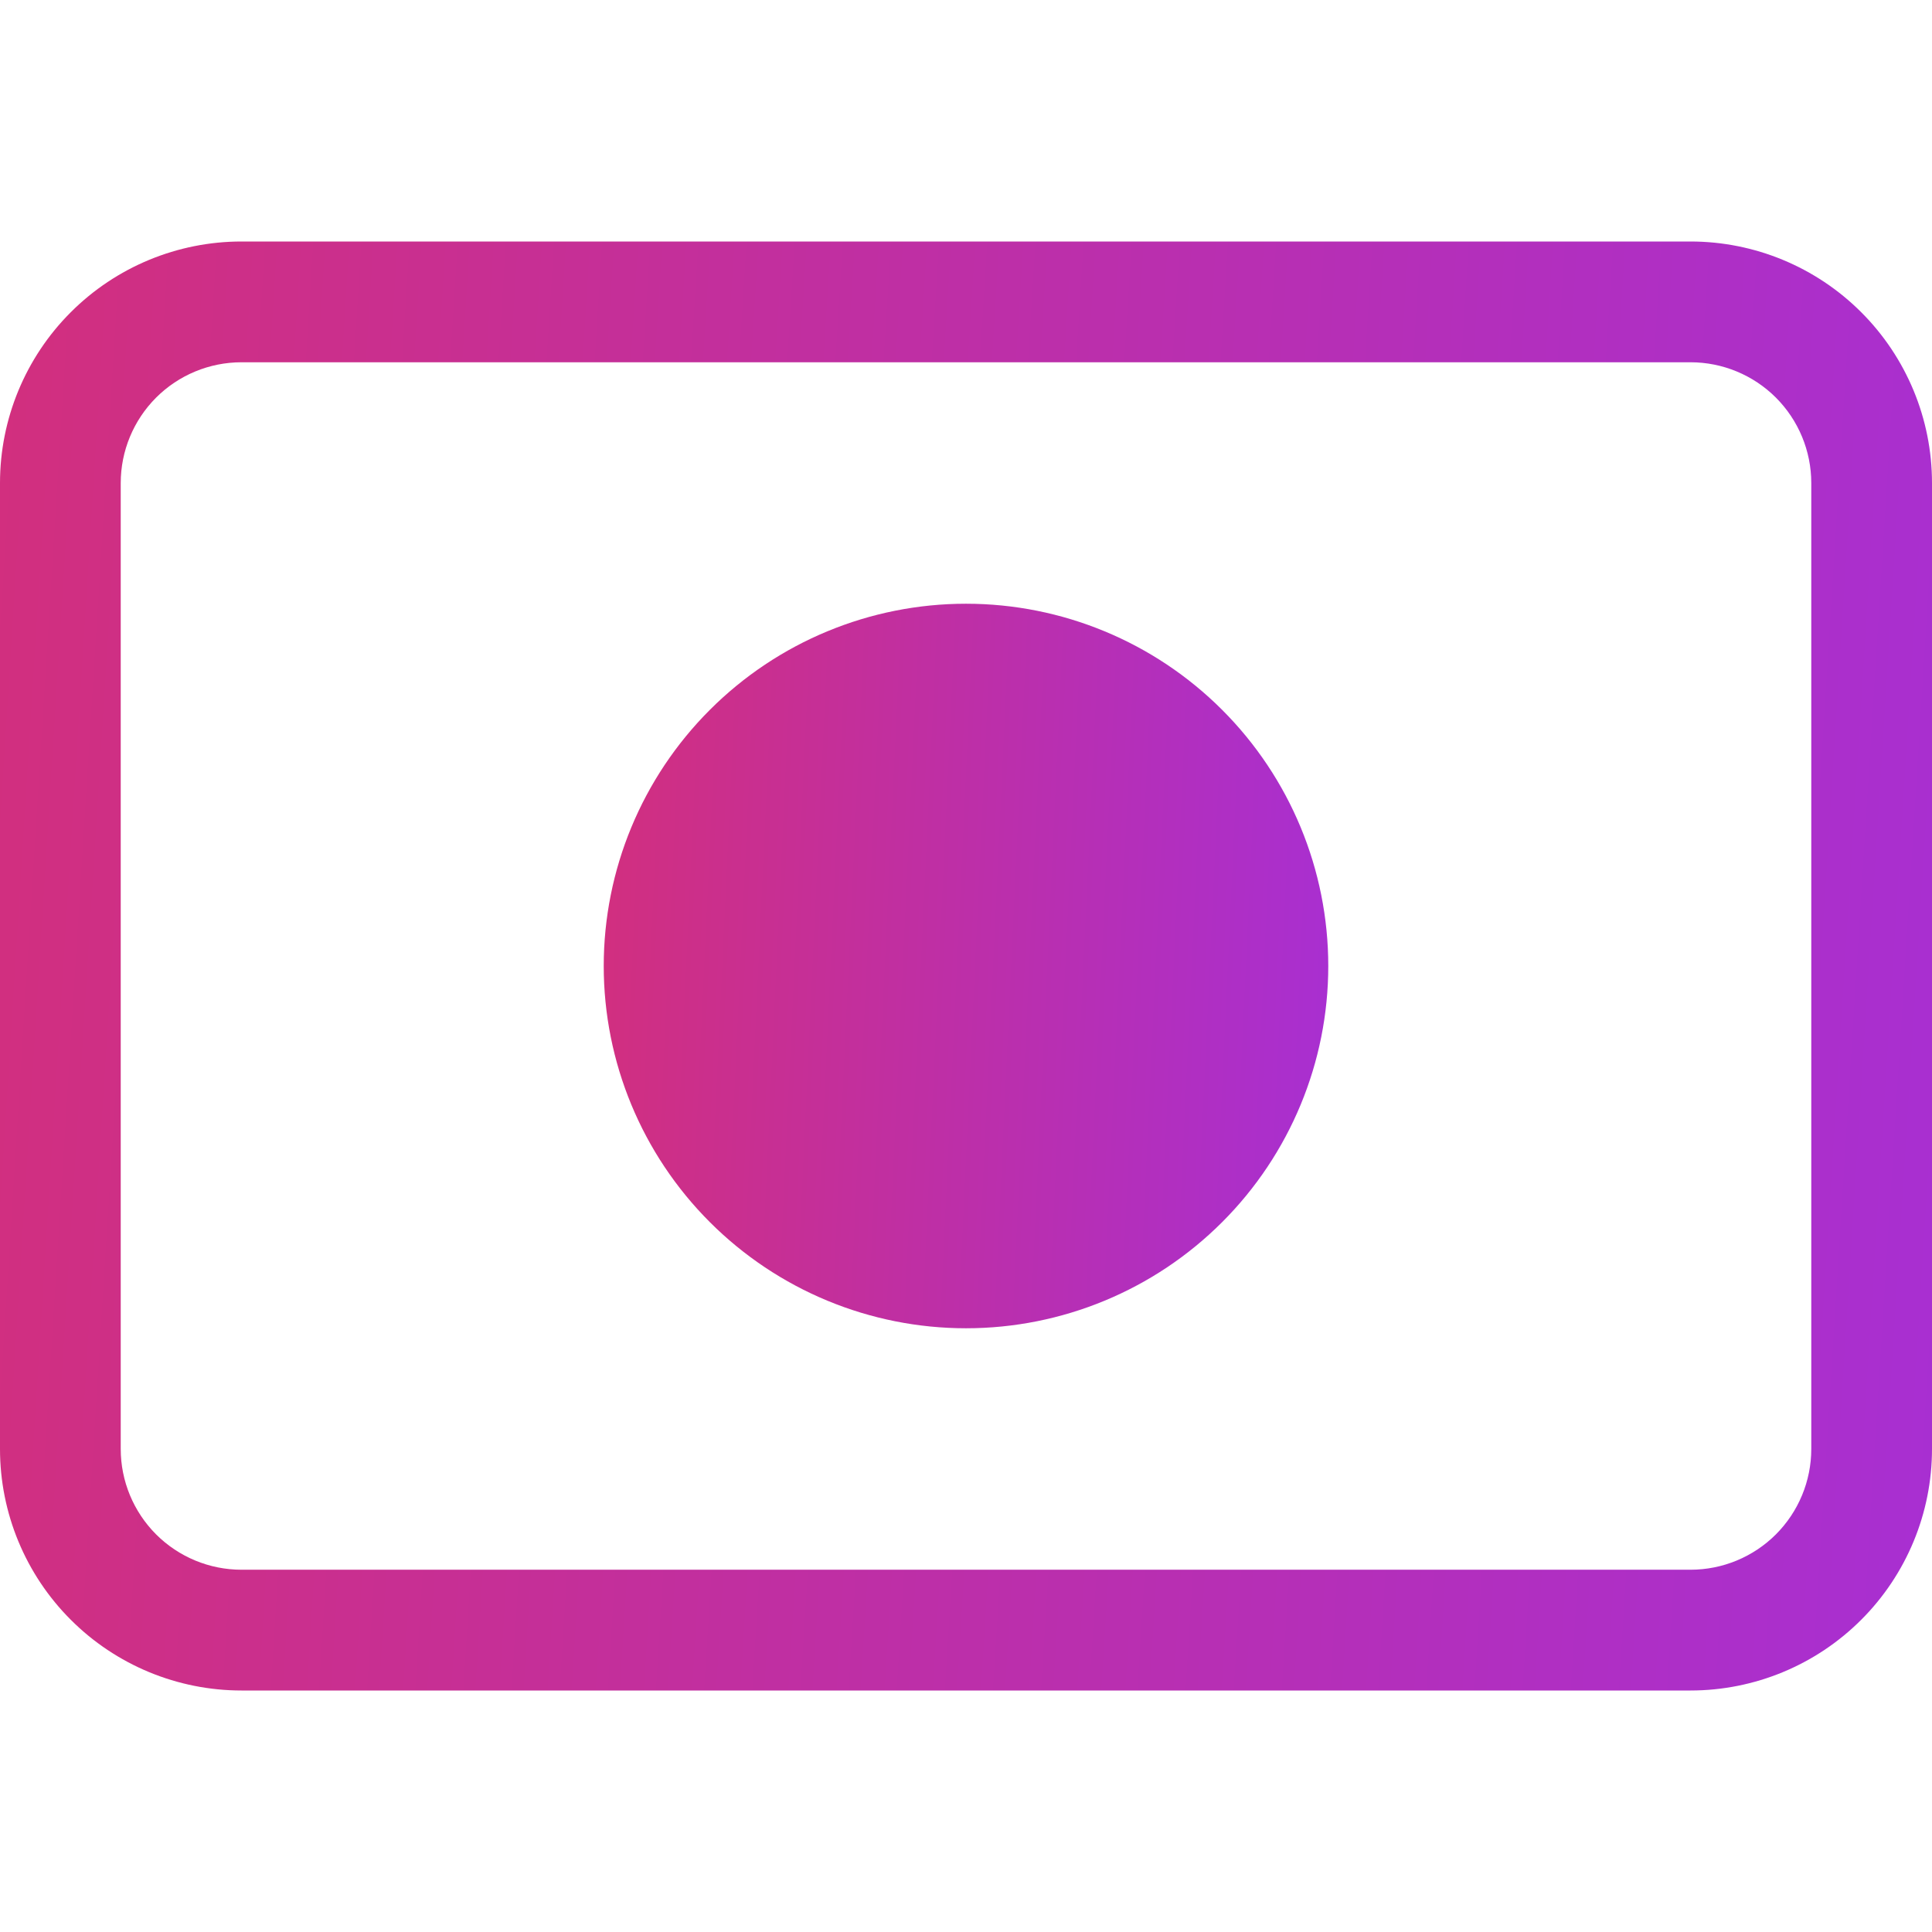
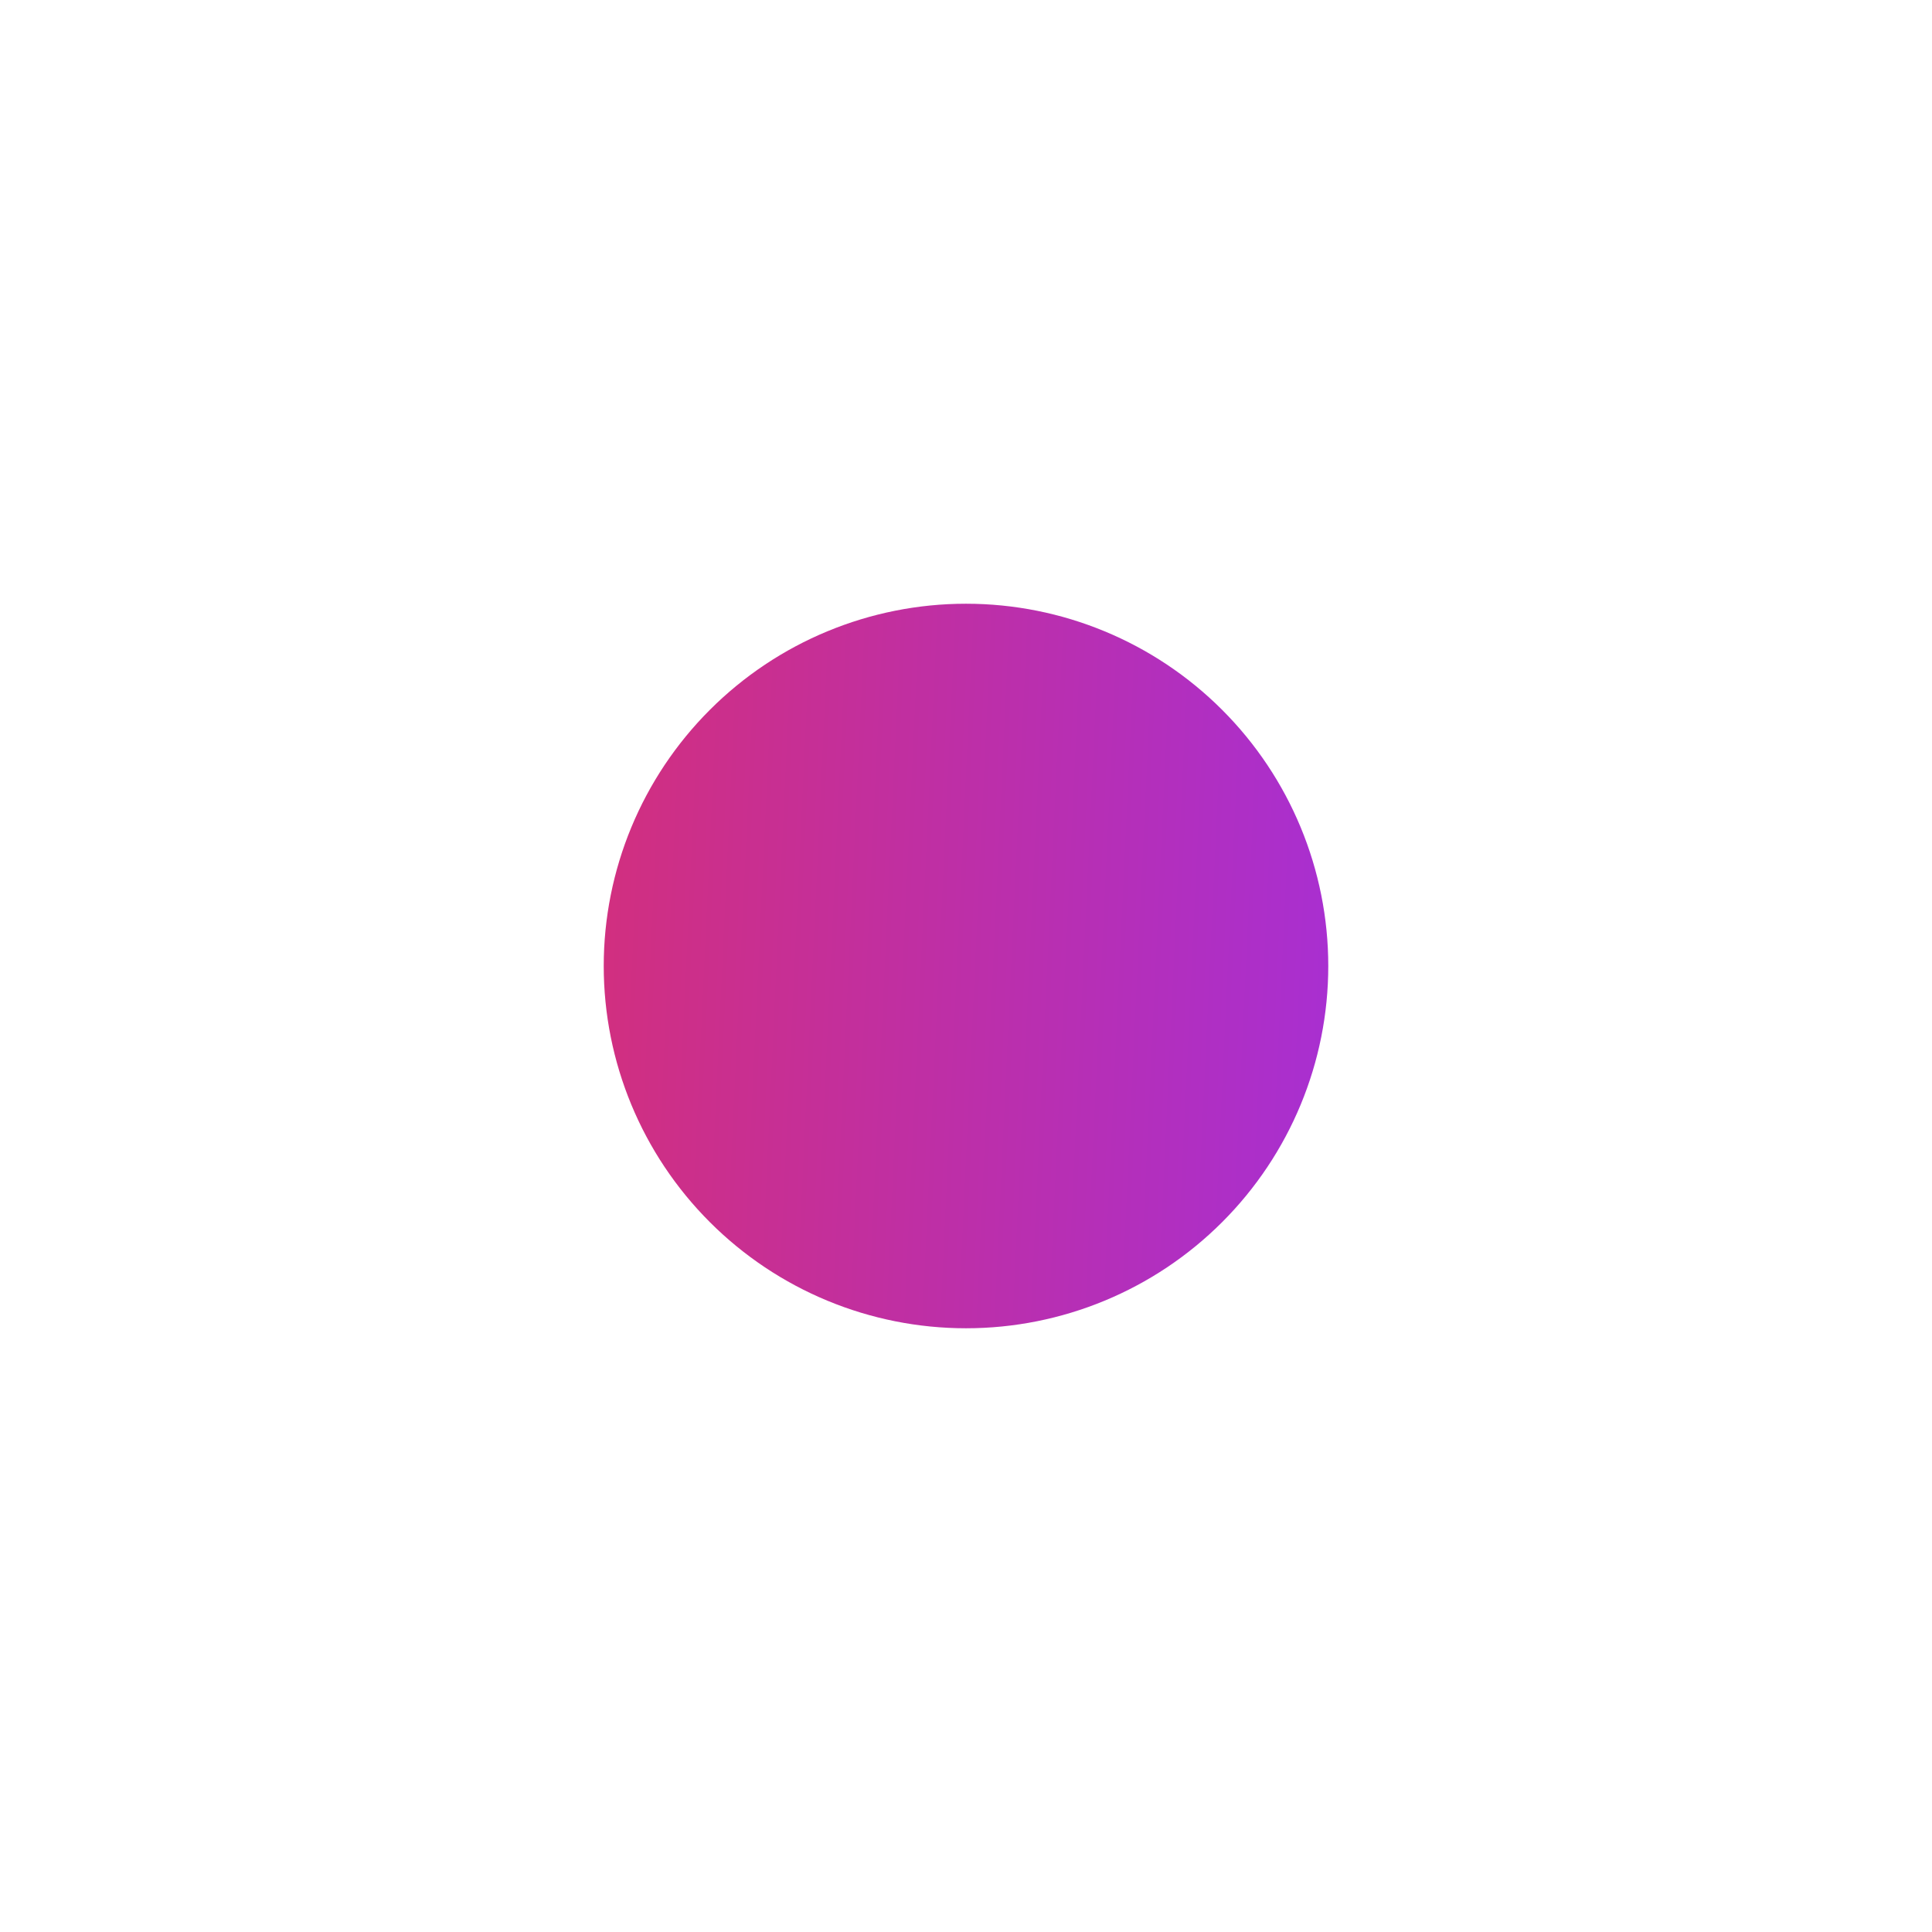
<svg xmlns="http://www.w3.org/2000/svg" width="45" height="45" viewBox="0 0 45 45" fill="none">
  <path d="M22.5 30.938C24.738 30.938 26.884 30.049 28.466 28.466C30.049 26.884 30.938 24.738 30.938 22.5C30.938 20.262 30.049 18.116 28.466 16.534C26.884 14.951 24.738 14.062 22.5 14.062C20.262 14.062 18.116 14.951 16.534 16.534C14.951 18.116 14.062 20.262 14.062 22.5C14.062 24.738 14.951 26.884 16.534 28.466C18.116 30.049 20.262 30.938 22.5 30.938Z" fill="url(#paint0_linear)" />
-   <path d="M0 11.25C0 9.758 0.593 8.327 1.648 7.273C2.702 6.218 4.133 5.625 5.625 5.625H39.375C40.867 5.625 42.298 6.218 43.352 7.273C44.407 8.327 45 9.758 45 11.25V33.75C45 35.242 44.407 36.673 43.352 37.727C42.298 38.782 40.867 39.375 39.375 39.375H5.625C4.133 39.375 2.702 38.782 1.648 37.727C0.593 36.673 0 35.242 0 33.75V11.25ZM42.188 11.25C42.188 10.504 41.891 9.789 41.364 9.261C40.836 8.734 40.121 8.438 39.375 8.438H5.625C4.879 8.438 4.164 8.734 3.636 9.261C3.109 9.789 2.812 10.504 2.812 11.25V33.75C2.812 34.496 3.109 35.211 3.636 35.739C4.164 36.266 4.879 36.562 5.625 36.562H39.375C40.121 36.562 40.836 36.266 41.364 35.739C41.891 35.211 42.188 34.496 42.188 33.75V11.25Z" fill="url(#paint1_linear)" />
  <defs>
    <linearGradient id="paint0_linear" x1="14.062" y1="14.062" x2="31.691" y2="14.89" gradientUnits="userSpaceOnUse">
      <stop stop-color="#D22F7E" />
      <stop offset="1" stop-color="#A82FD2" />
    </linearGradient>
    <linearGradient id="paint1_linear" x1="0" y1="5.625" x2="46.929" y2="8.562" gradientUnits="userSpaceOnUse">
      <stop stop-color="#D22F7E" />
      <stop offset="1" stop-color="#A82FD2" />
    </linearGradient>
  </defs>
</svg>